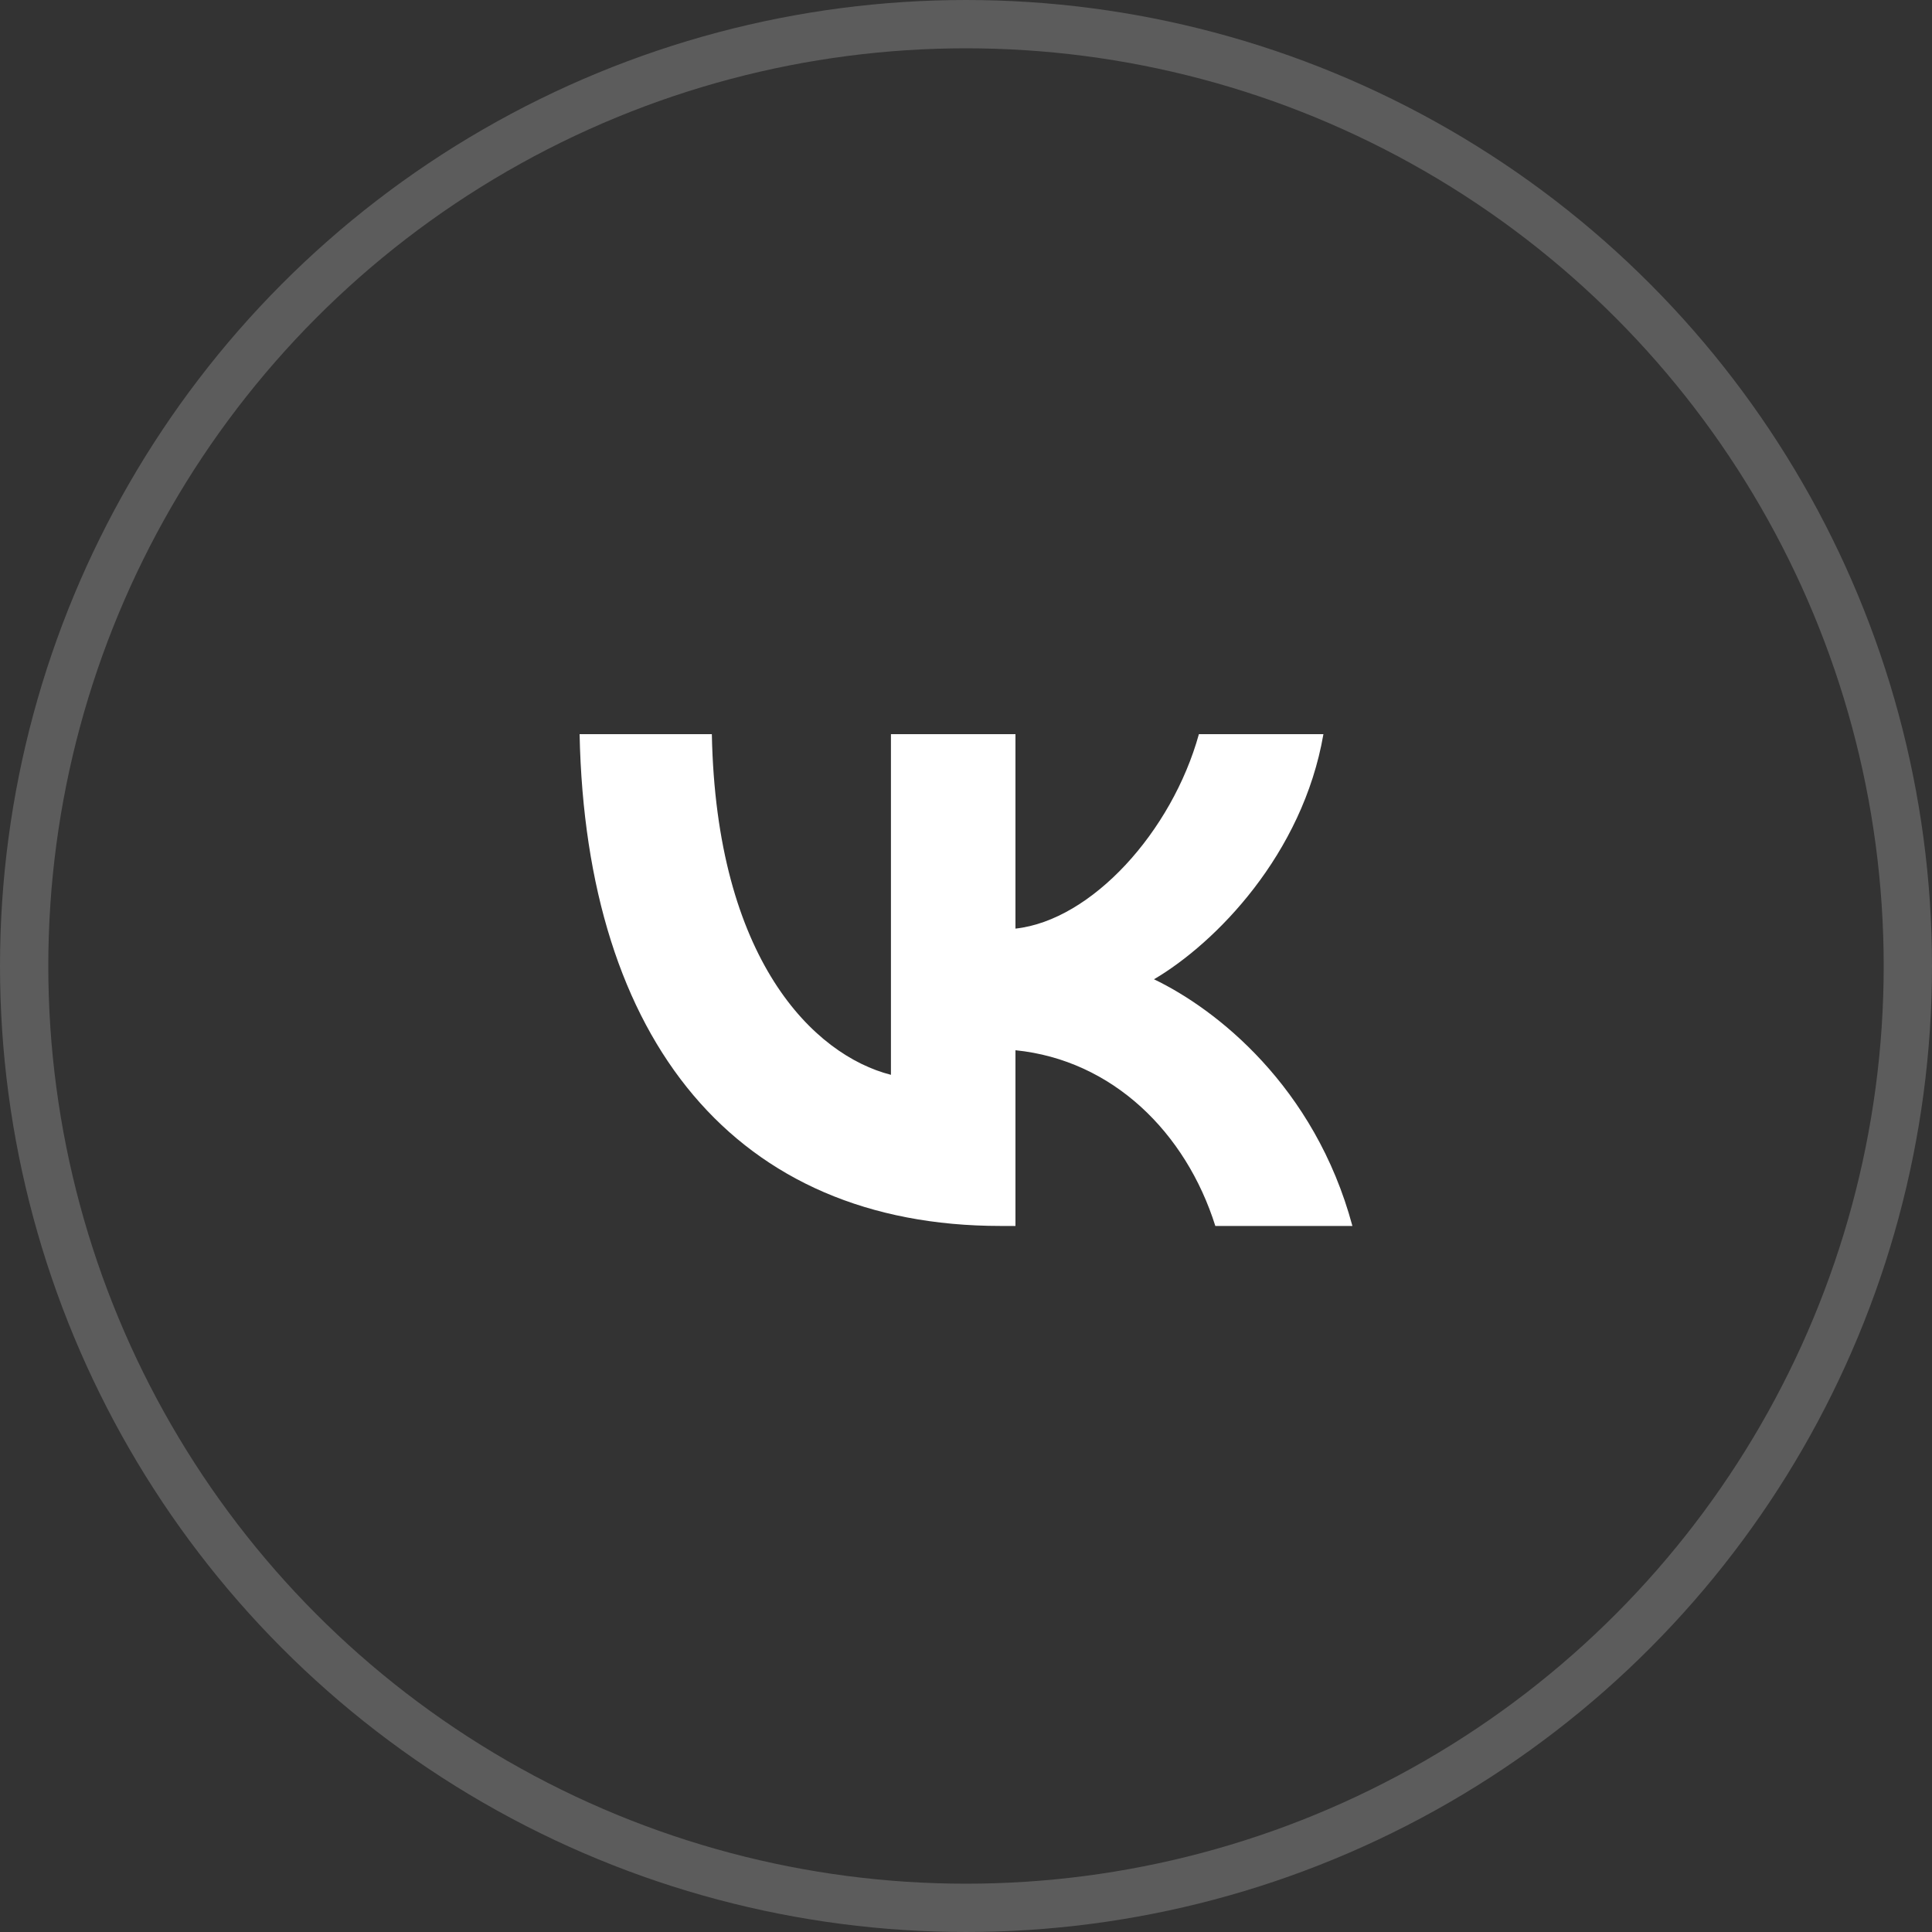
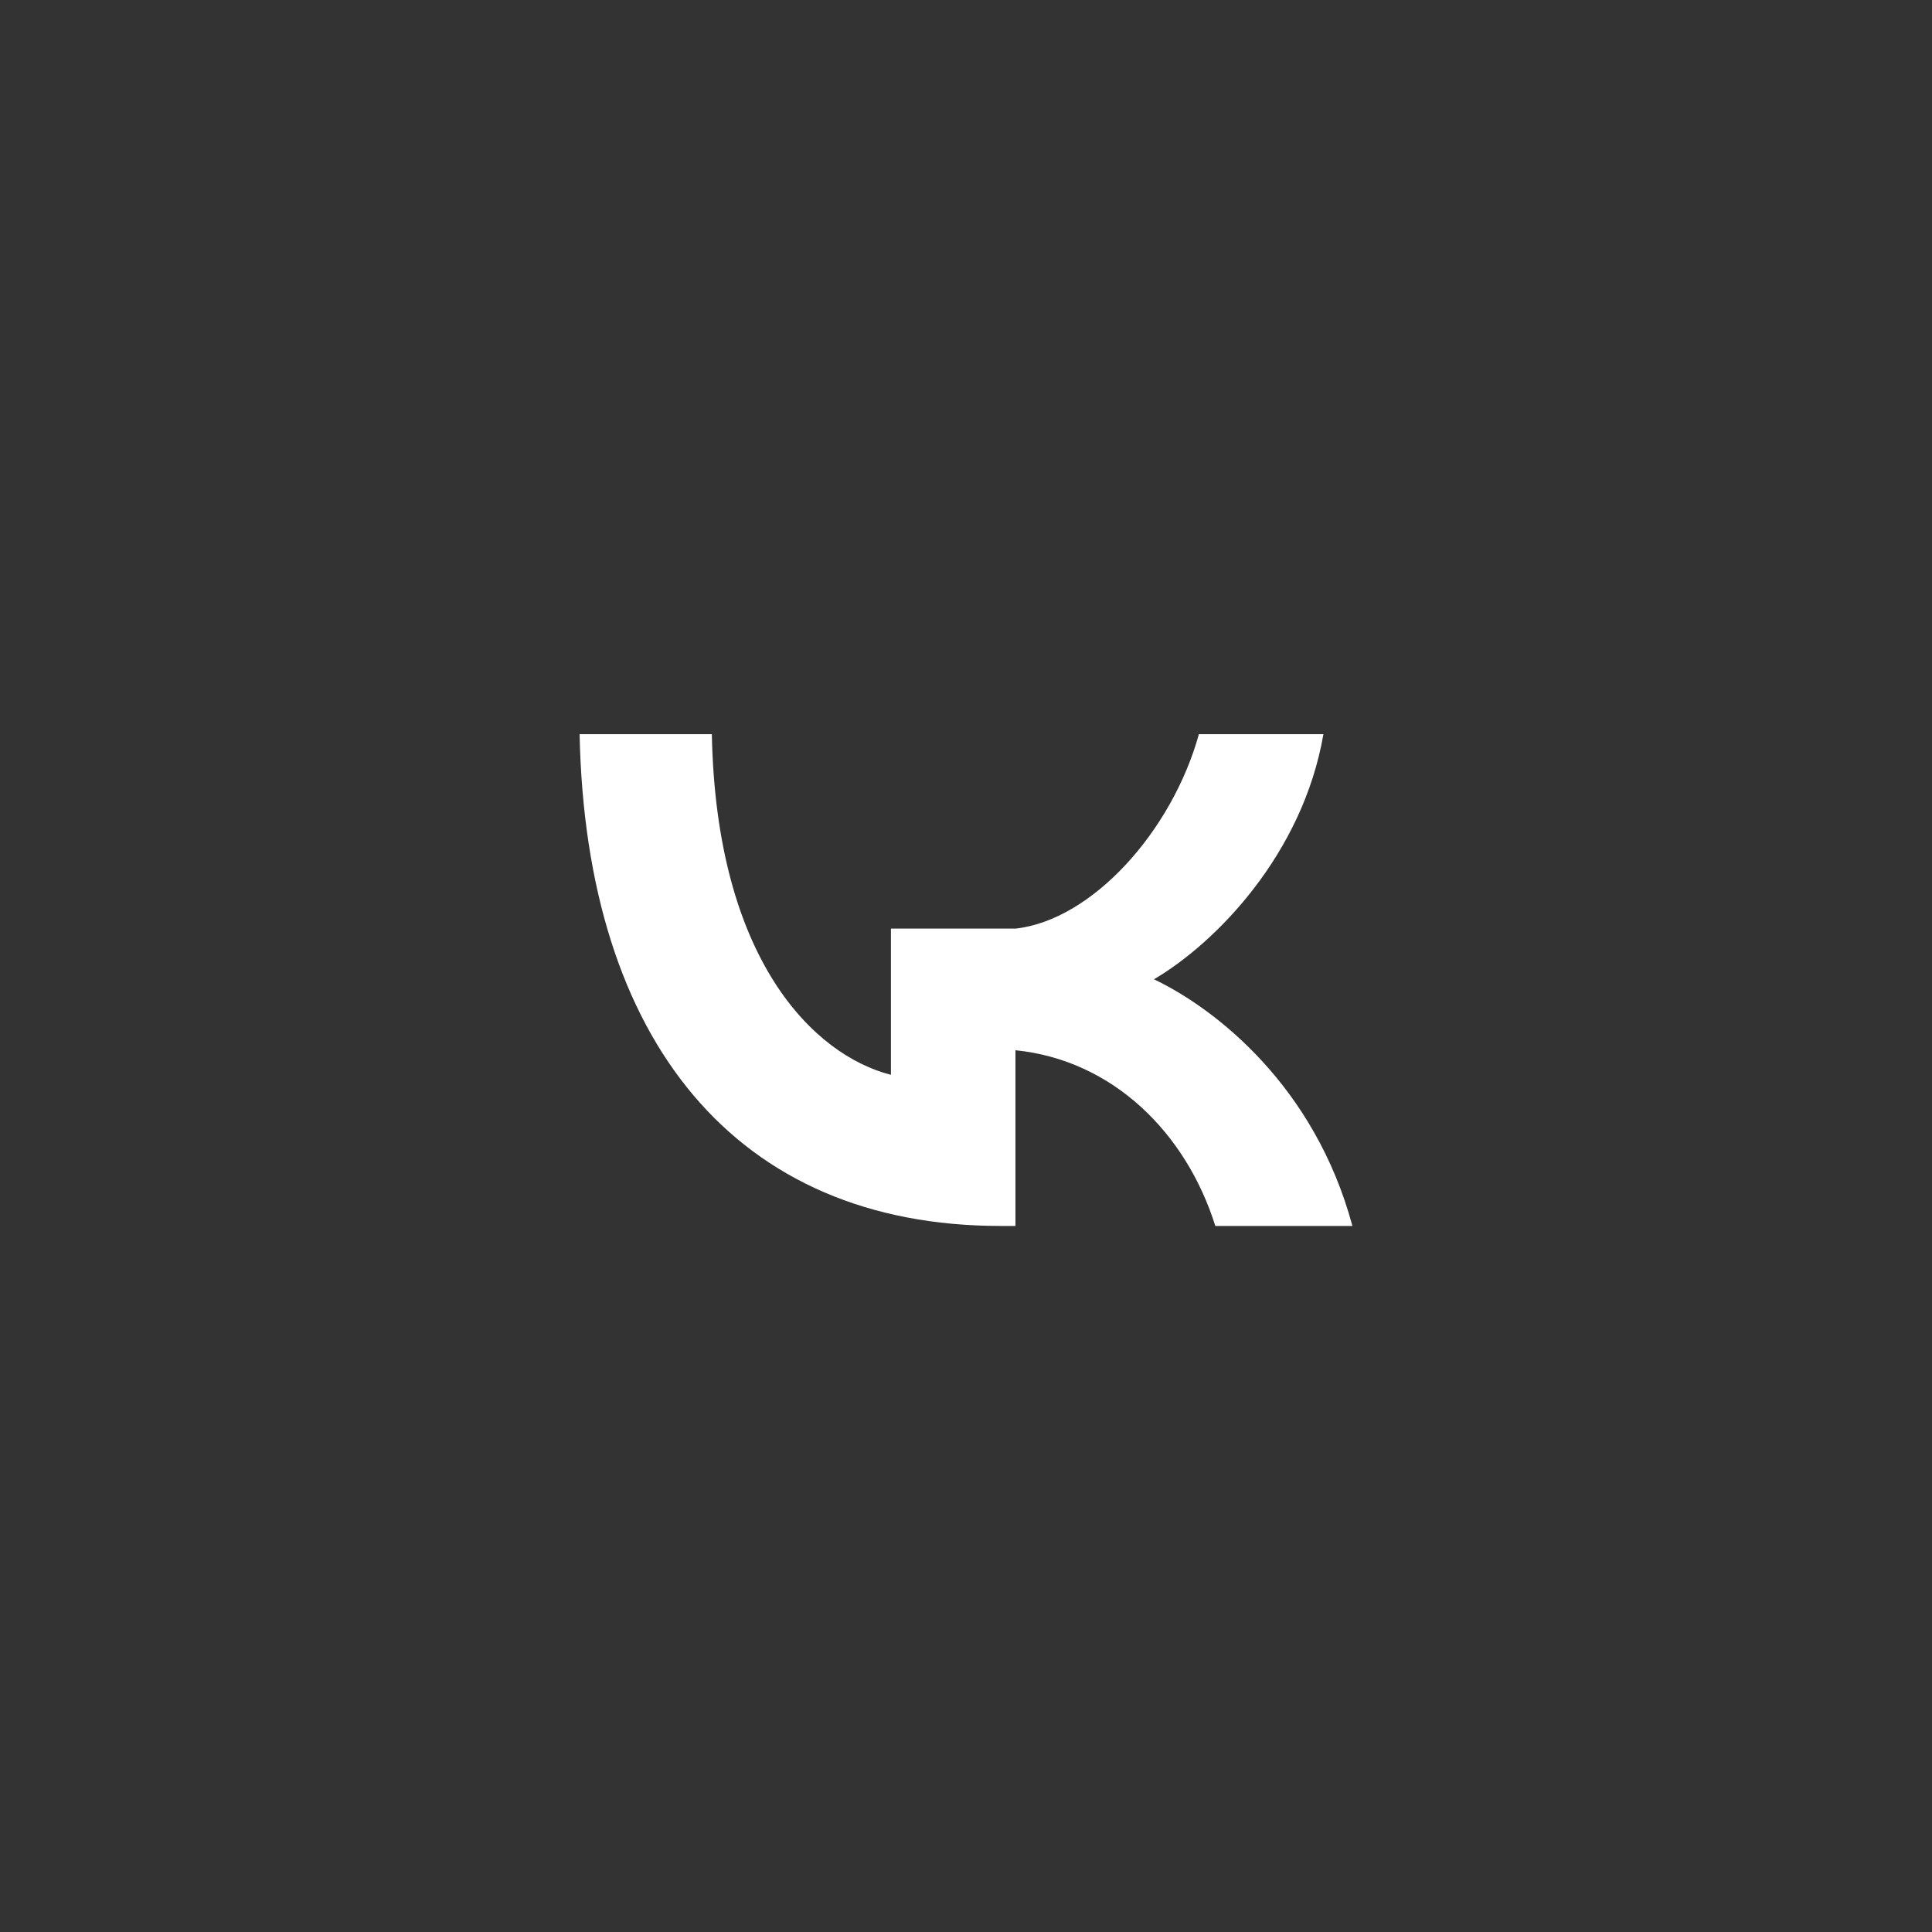
<svg xmlns="http://www.w3.org/2000/svg" width="40" height="40" viewBox="0 0 40 40" fill="none">
  <rect x="0" y="0" width="40" height="40" fill="#333333" stroke="none" />
-   <circle data-figma-bg-blur-radius="20" cx="20" cy="20" r="19.5" stroke="white" stroke-opacity="0.2" />
-   <path fill-rule="evenodd" clip-rule="evenodd" d="M12 15.2C12.13 21.56 15.248 25.382 20.715 25.382H21.024V21.744C23.033 21.947 24.552 23.445 25.162 25.382H28C27.221 22.487 25.172 20.887 23.892 20.275C25.172 19.522 26.971 17.687 27.4 15.2H24.822C24.262 17.218 22.603 19.052 21.024 19.226V15.2H18.446V22.253C16.847 21.845 14.828 19.868 14.738 15.2H12Z" fill="white" />
+   <path fill-rule="evenodd" clip-rule="evenodd" d="M12 15.2C12.13 21.56 15.248 25.382 20.715 25.382H21.024V21.744C23.033 21.947 24.552 23.445 25.162 25.382H28C27.221 22.487 25.172 20.887 23.892 20.275C25.172 19.522 26.971 17.687 27.4 15.2H24.822C24.262 17.218 22.603 19.052 21.024 19.226H18.446V22.253C16.847 21.845 14.828 19.868 14.738 15.2H12Z" fill="white" />
</svg>